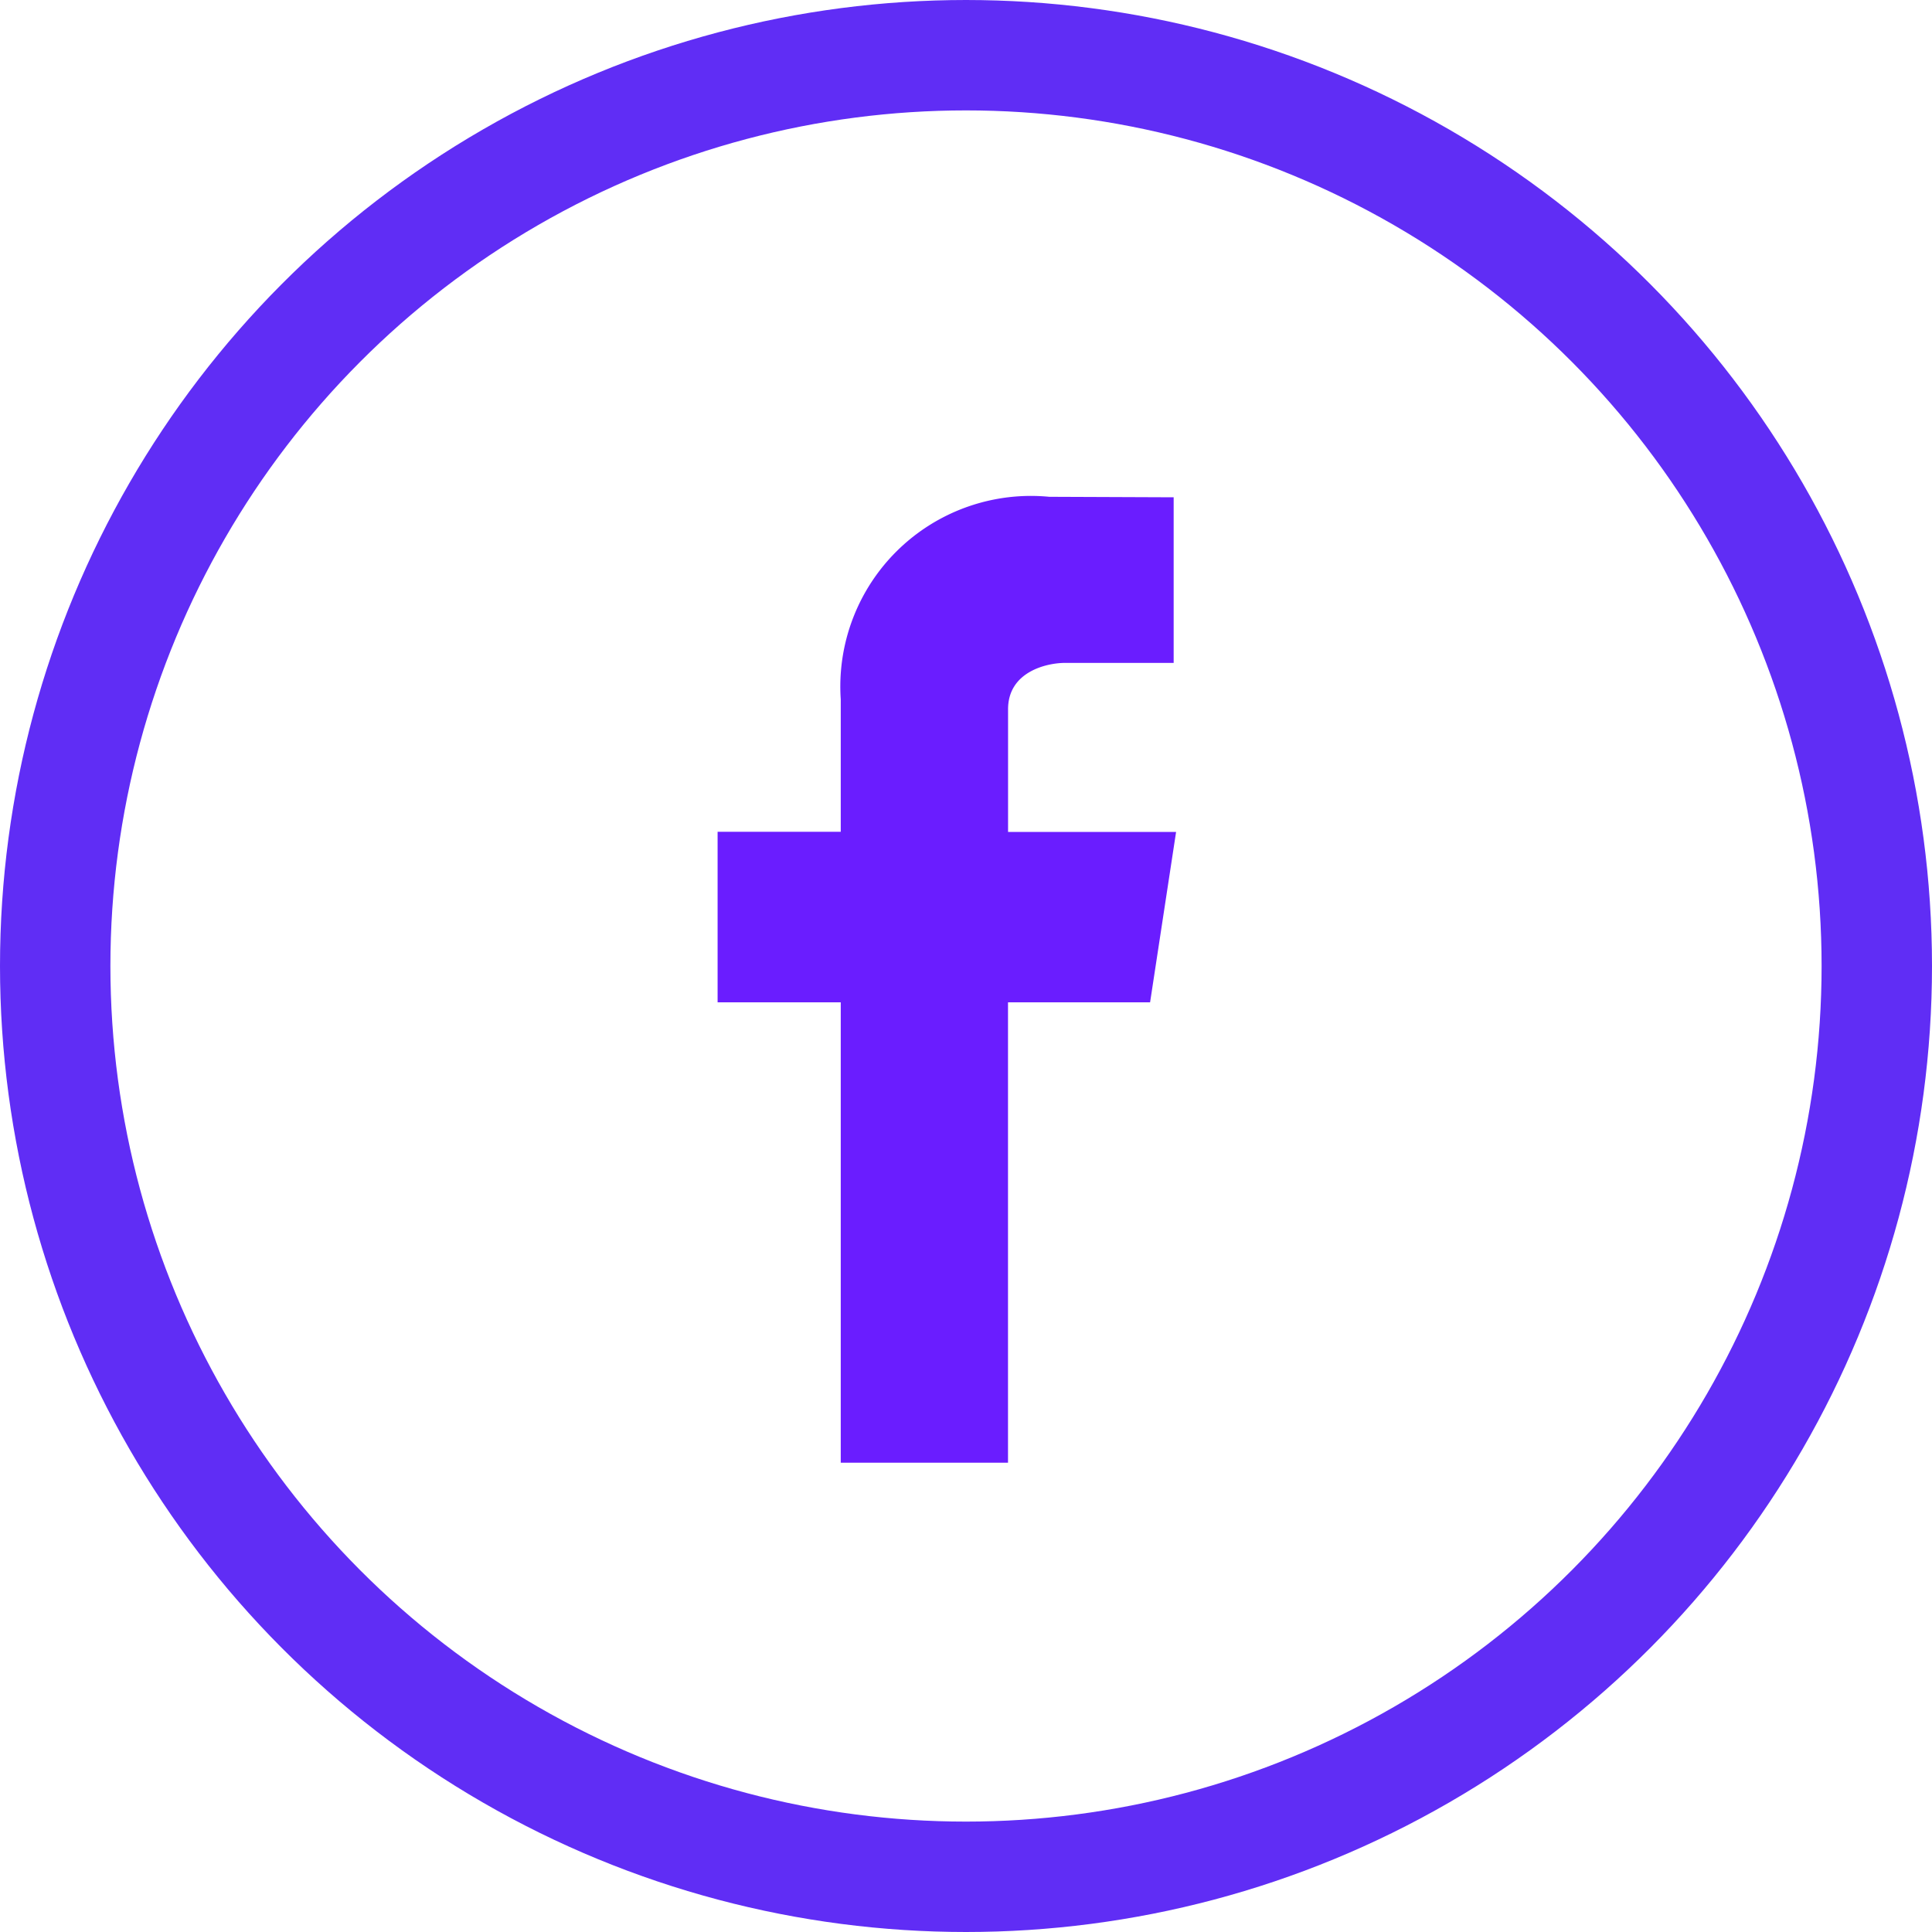
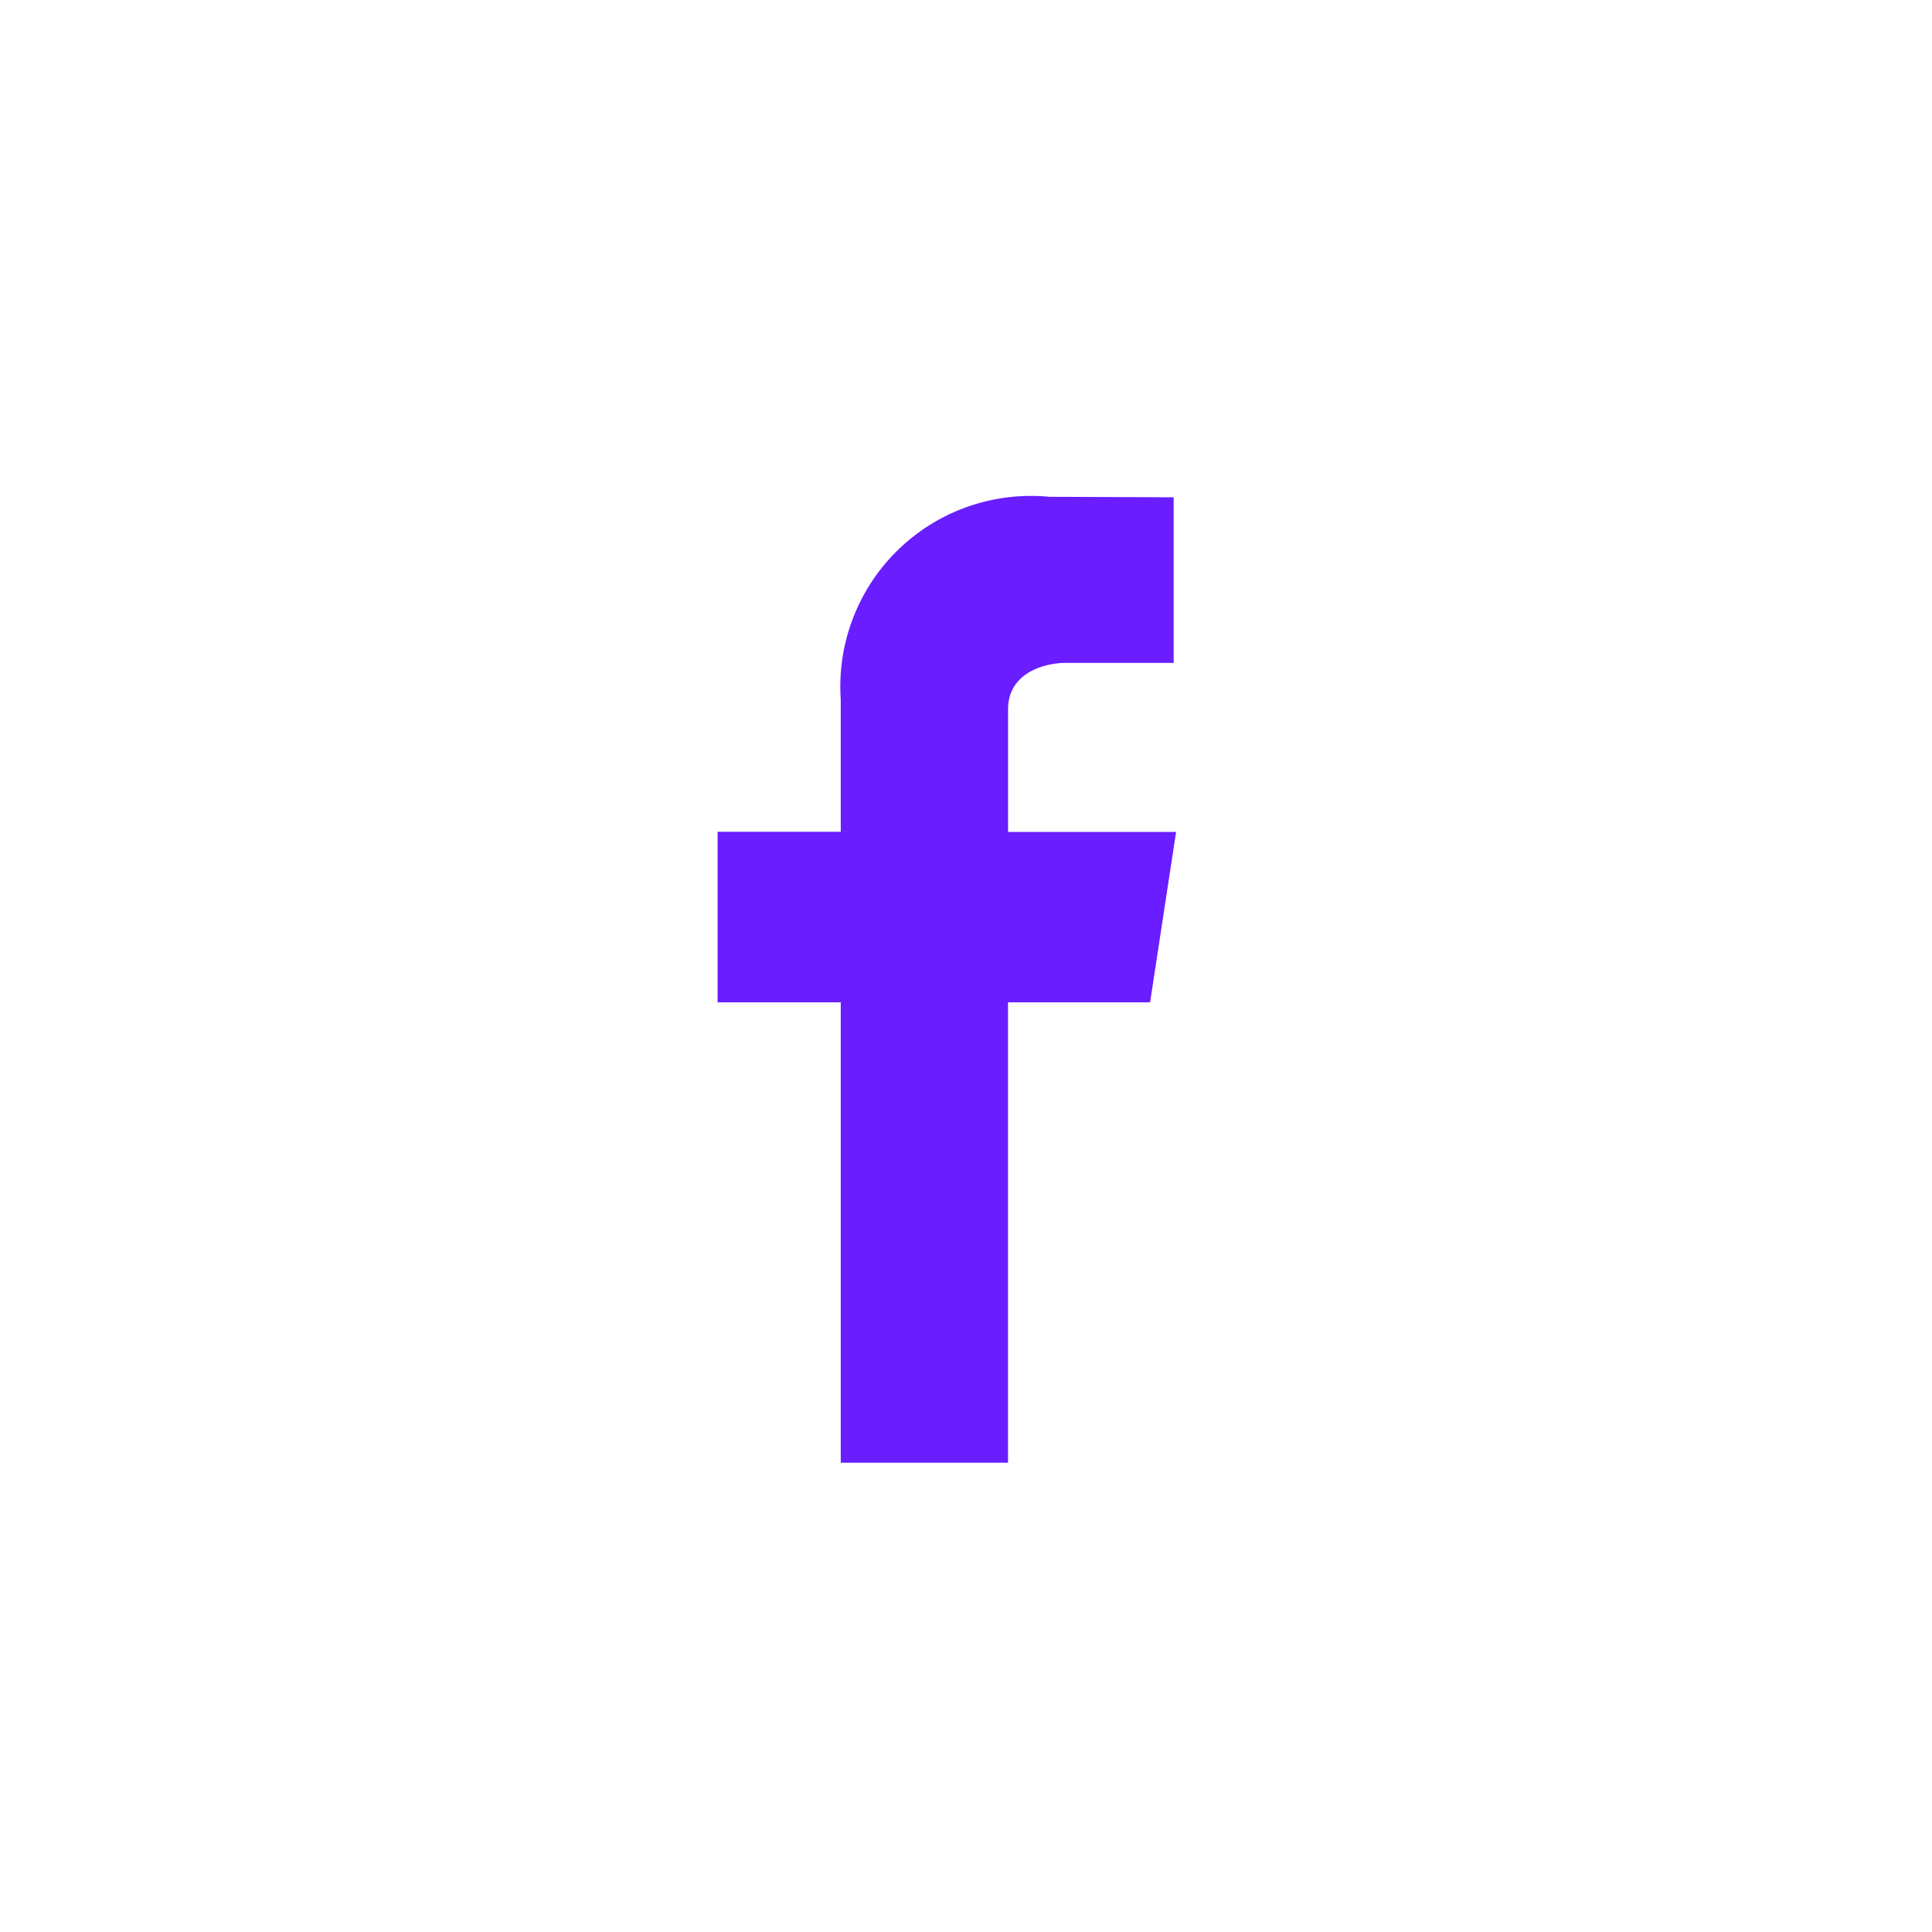
<svg xmlns="http://www.w3.org/2000/svg" width="35" height="35" viewBox="0 0 35 35">
  <g id="Group_1523" data-name="Group 1523" transform="translate(-407 -1390)">
    <g id="Ellipse_251" data-name="Ellipse 251" transform="translate(407 1390)" fill="none" stroke="#602df5" stroke-width="2">
-       <circle cx="17.5" cy="17.5" r="17.5" stroke="none" />
-       <circle cx="17.5" cy="17.5" r="16.5" fill="none" />
-     </g>
+       </g>
    <path id="Path_55" data-name="Path 55" d="M203.556,134.071h-3.044v-2.222c0-.681.7-.84,1.034-.84h1.966v-3L201.258,128a3.453,3.453,0,0,0-3.777,3.669v2.4H195.25v3.089h2.231v8.34h3.03v-8.34h2.574Z" transform="translate(224.75 1271)" fill="#6a1dff" />
  </g>
</svg>